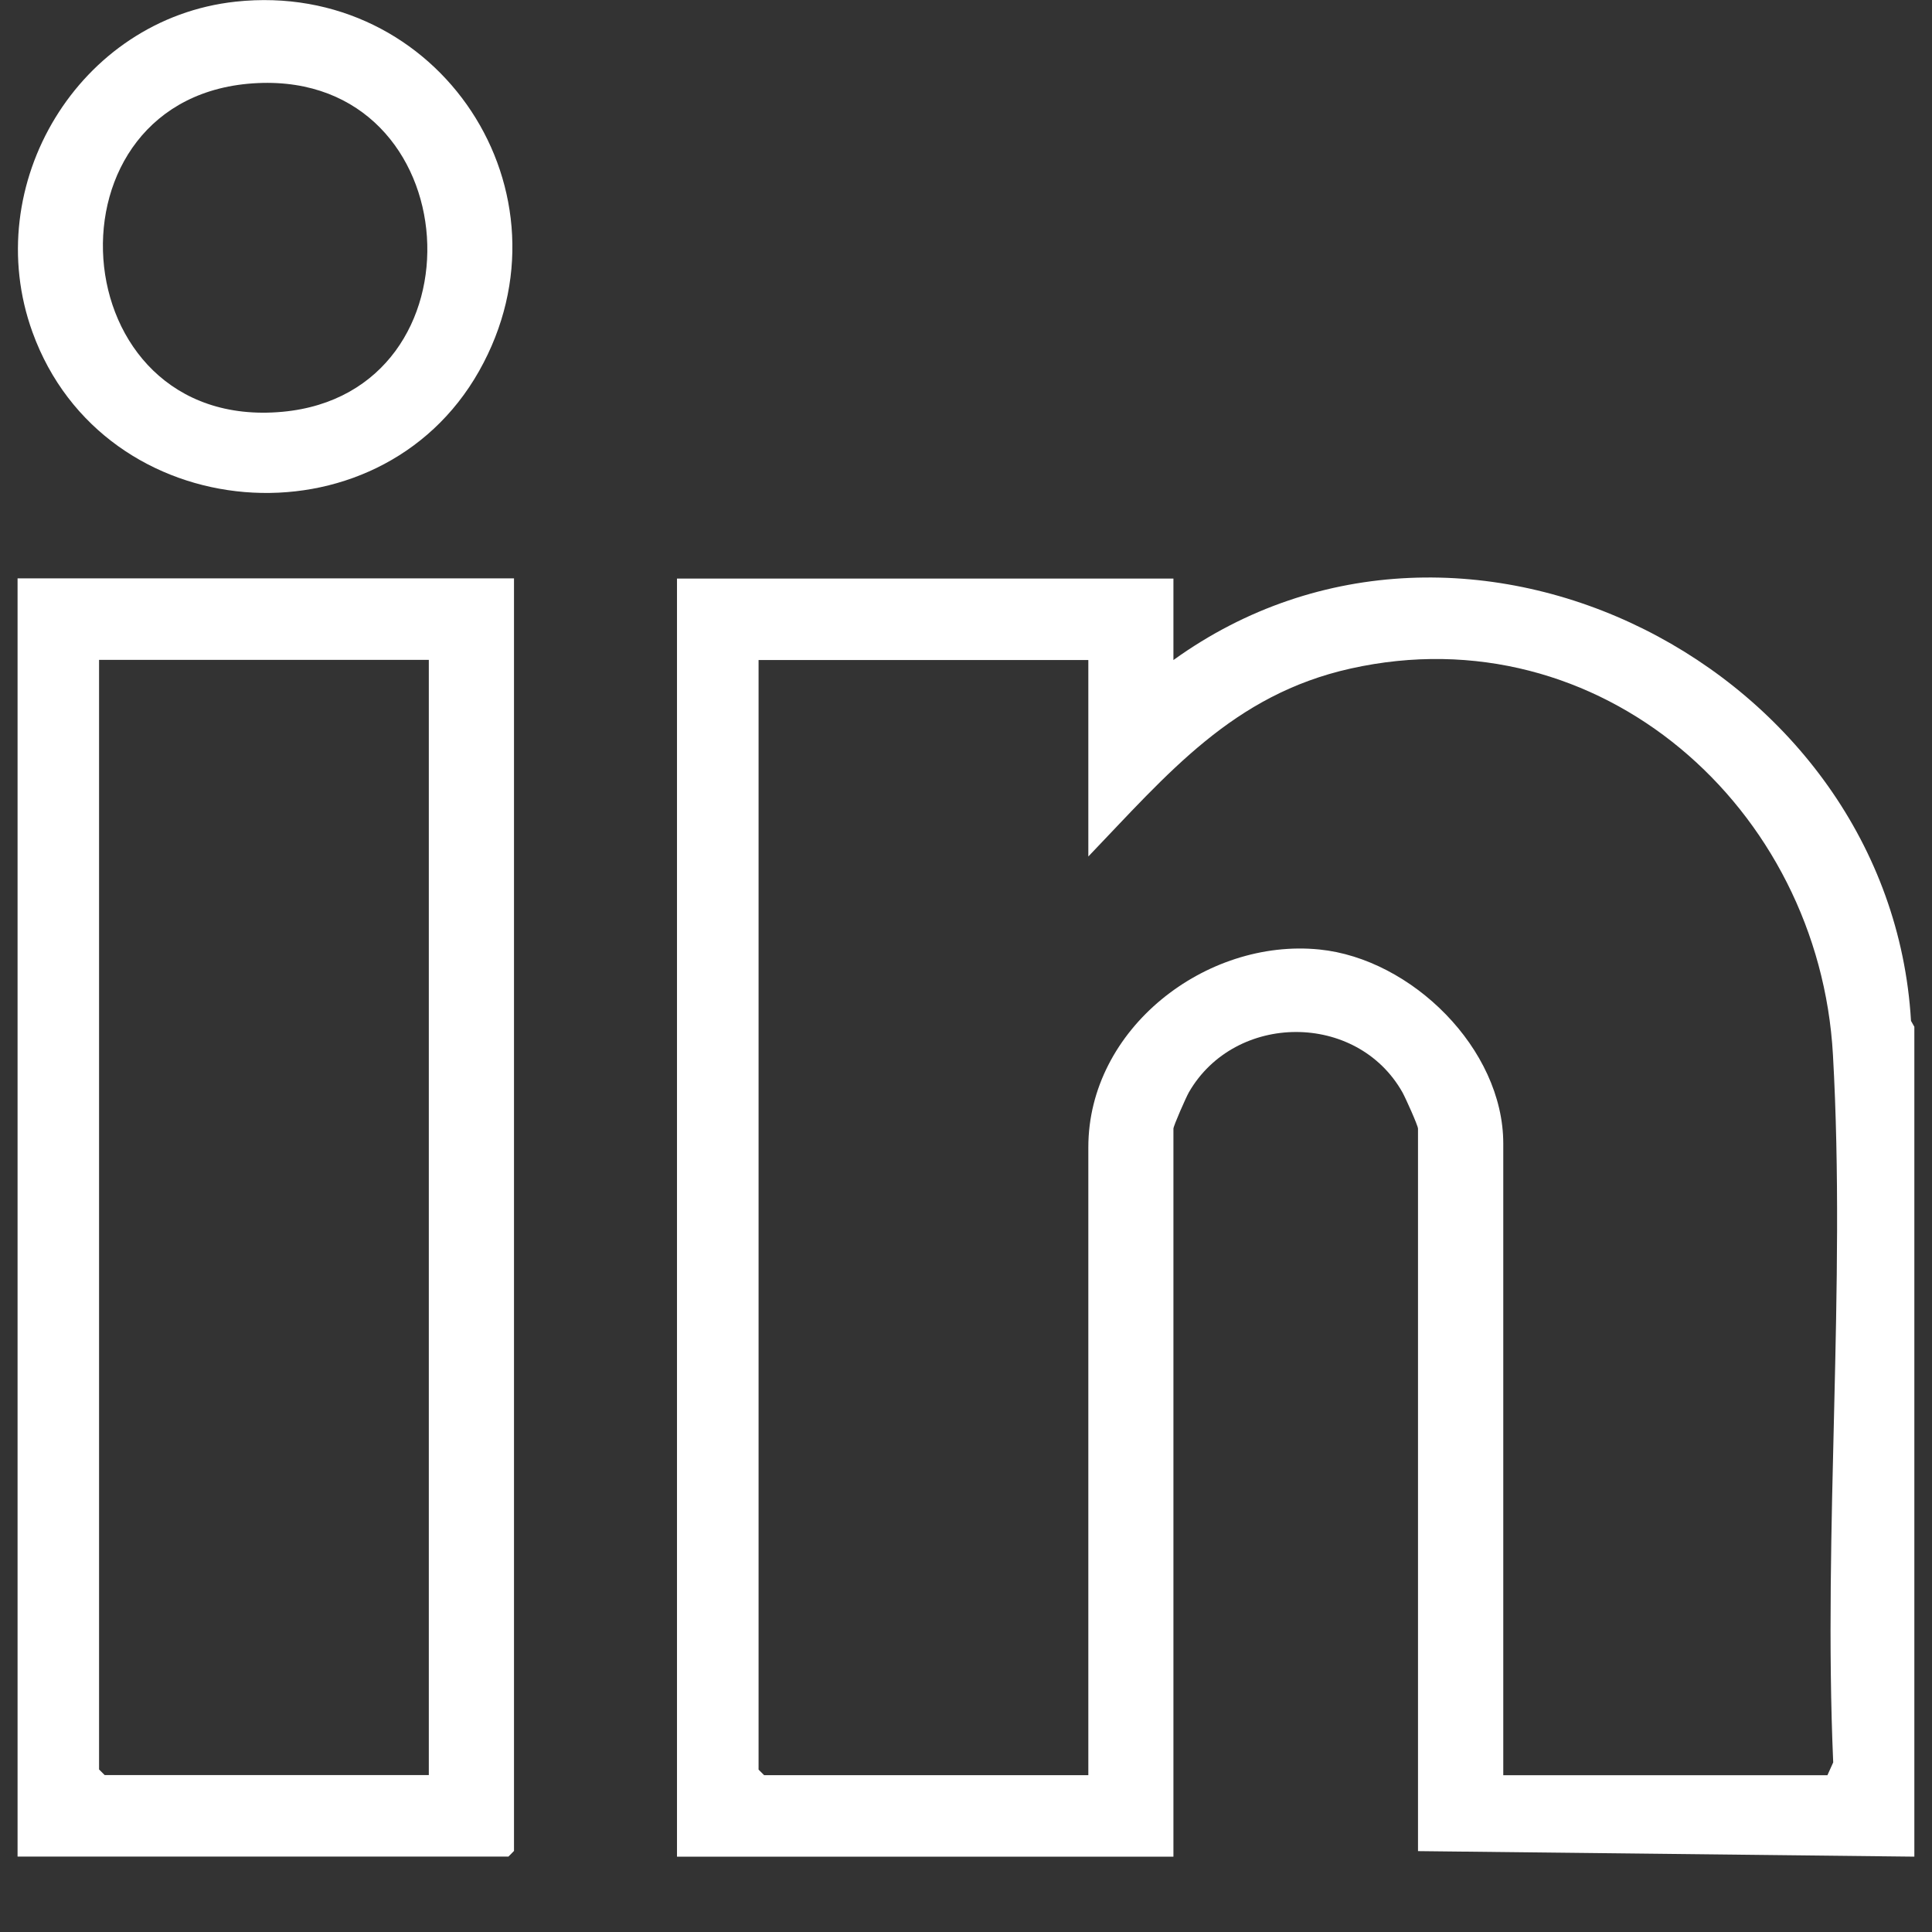
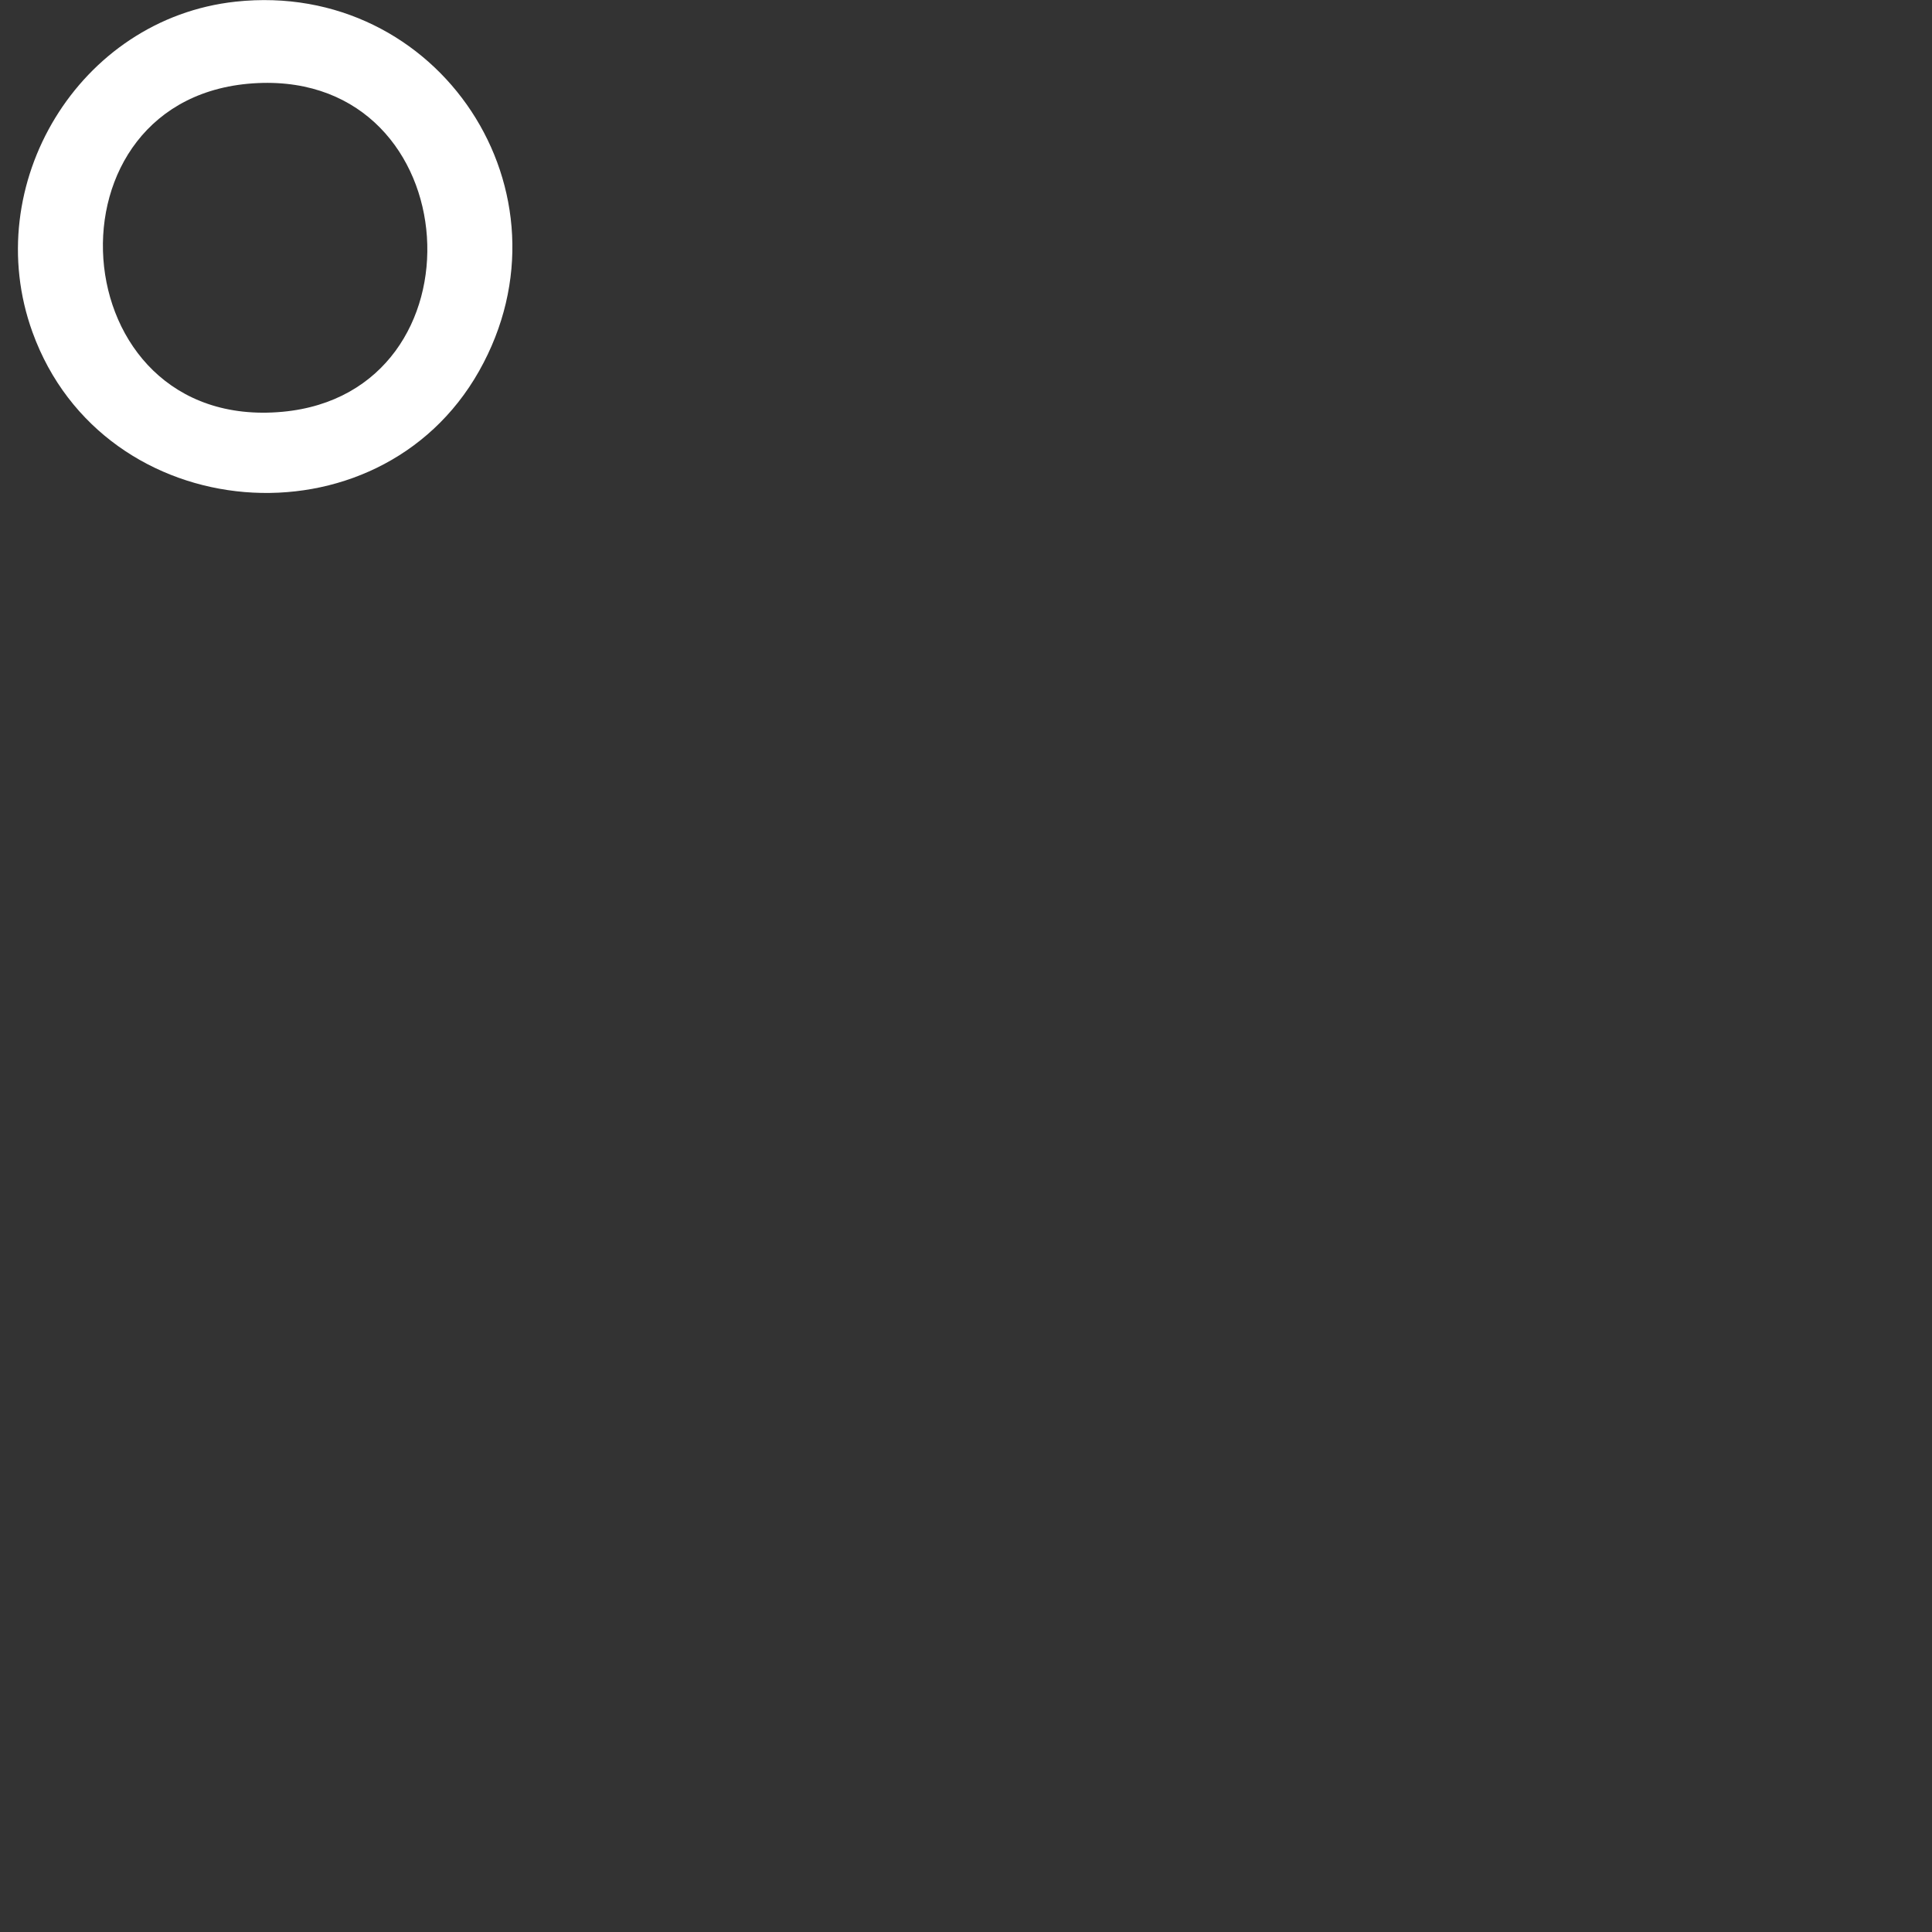
<svg xmlns="http://www.w3.org/2000/svg" width="22" height="22" viewBox="0 0 22 22" fill="none">
  <rect x="0" y="0" width="22" height="22" fill="#333333" stroke="none" />
-   <path d="M21.8 21.142L16.147 21.079V12.852C16.147 12.817 16.003 12.498 15.97 12.439C15.451 11.519 14.064 11.526 13.538 12.438C13.506 12.494 13.362 12.821 13.362 12.852V21.142H7.709V6.588H13.362V7.516C16.695 5.115 21.525 7.614 21.761 11.625L21.799 11.692V21.142L21.8 21.142ZM12.392 7.516H8.638V20.151L8.701 20.214H12.393V13.064C12.393 11.713 13.732 10.682 15.024 10.812C16.072 10.917 17.118 11.941 17.118 13.022V20.215H20.809L20.875 20.069C20.76 17.418 21.021 14.648 20.872 12.01C20.715 9.202 18.221 6.979 15.379 7.613C14.037 7.912 13.295 8.813 12.393 9.753V7.517L12.392 7.516Z" fill="white" />
-   <path d="M5.853 6.586V21.077L5.79 21.141H0.2V6.586H5.853ZM4.883 7.514H1.128V20.149L1.192 20.213H4.883V7.514H4.883Z" fill="white" />
  <path d="M2.682 0.019C4.998 -0.232 6.602 2.195 5.455 4.226C4.308 6.257 1.178 6.015 0.37 3.783C-0.239 2.103 0.897 0.213 2.682 0.019ZM2.937 0.946C0.417 1.059 0.67 4.925 3.218 4.689C5.563 4.471 5.349 0.838 2.937 0.946Z" fill="white" />
</svg>